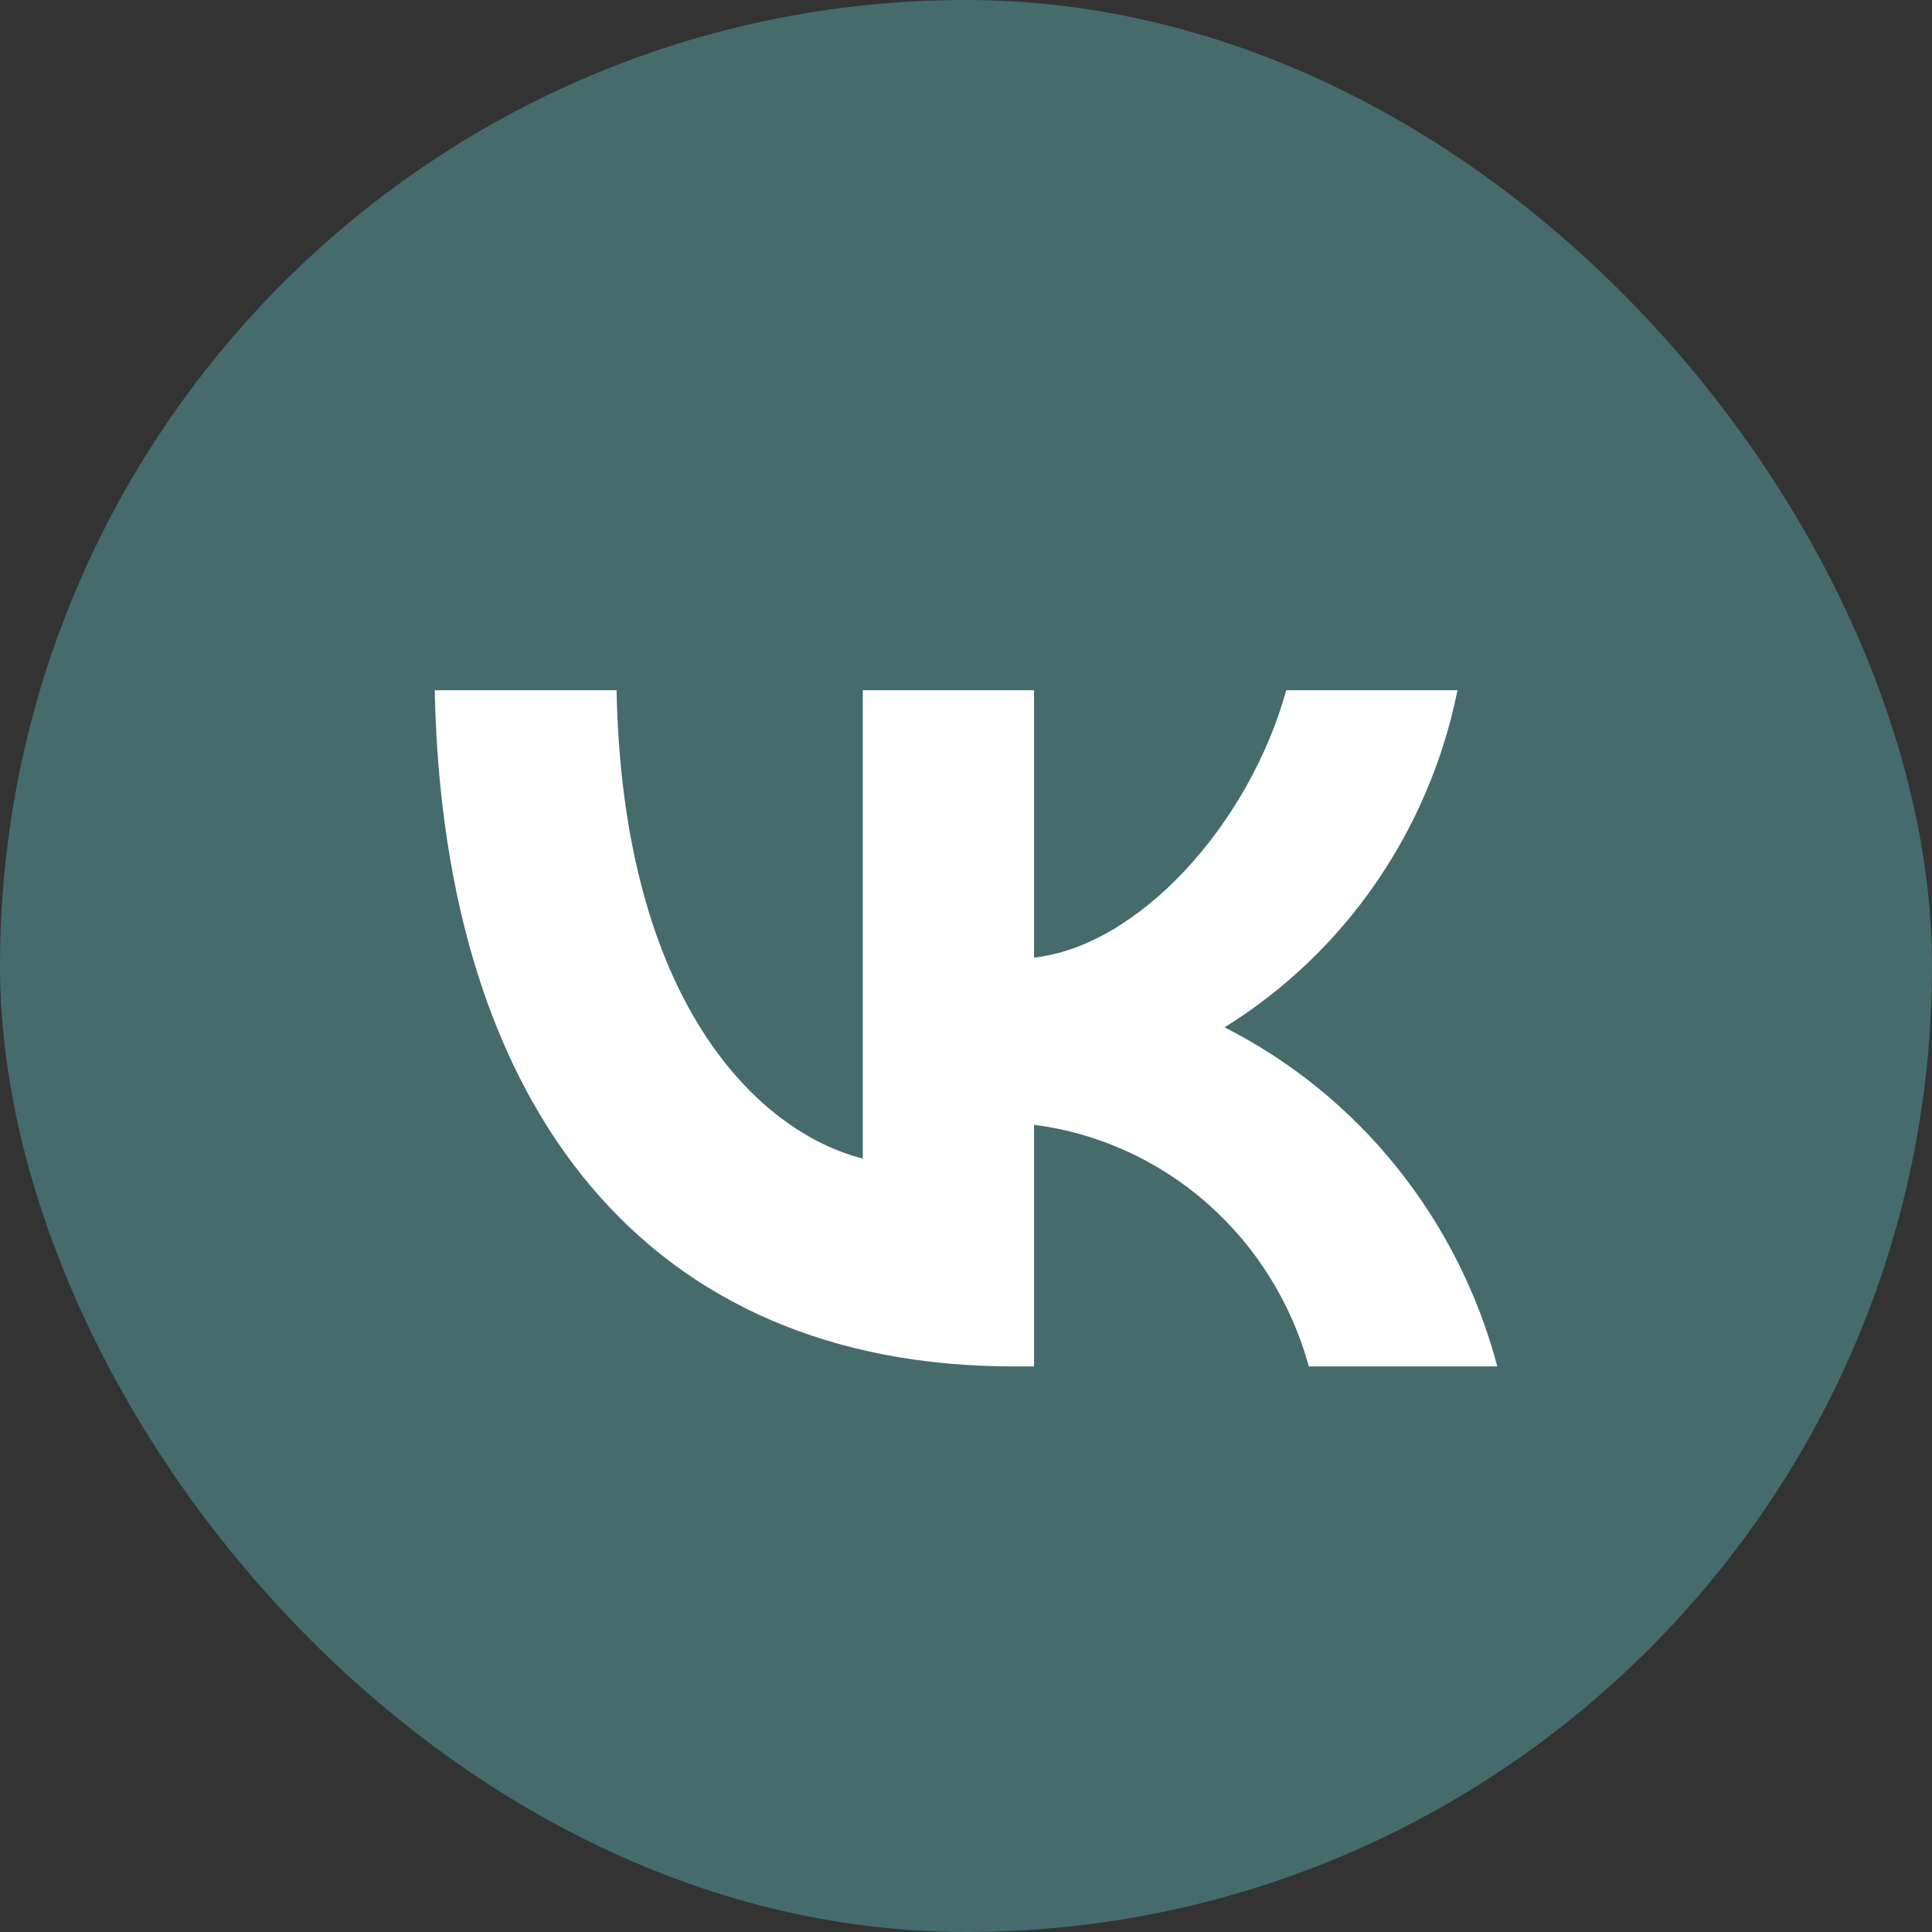
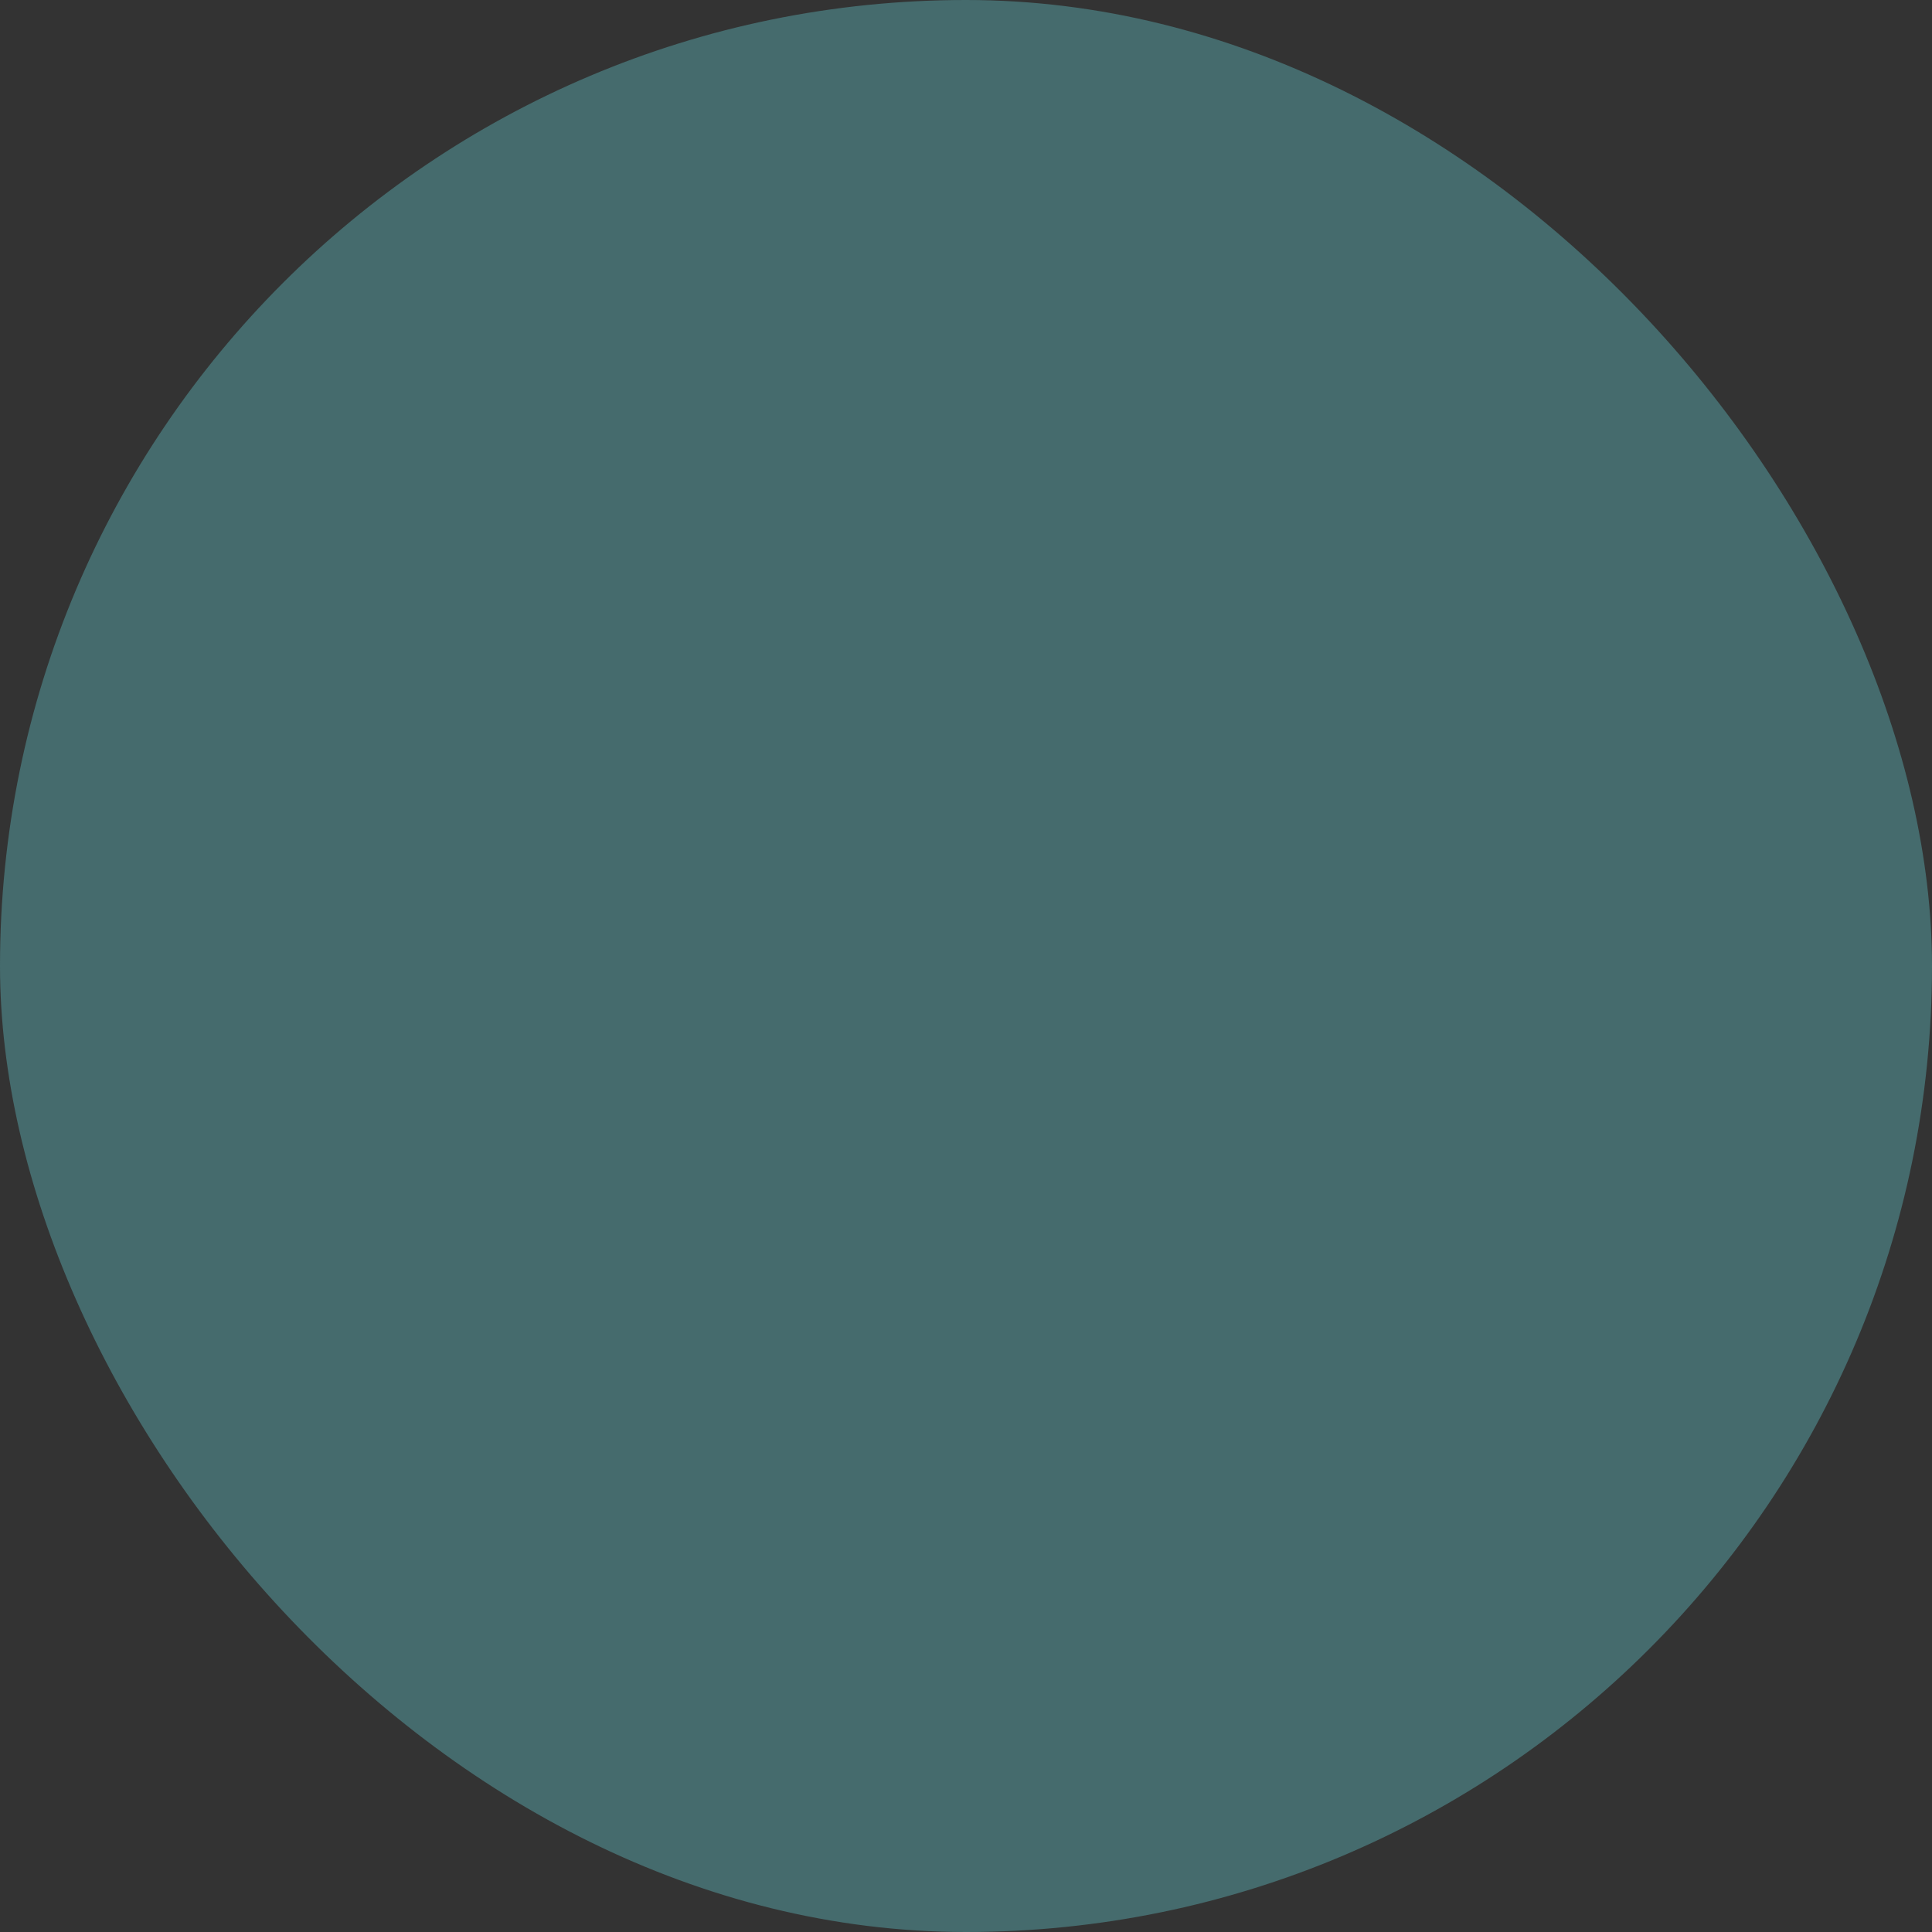
<svg xmlns="http://www.w3.org/2000/svg" width="73" height="73" viewBox="0 0 73 73" fill="none">
  <rect x="0" y="0" width="73" height="73" fill="#333333" stroke="none" />
  <rect width="73" height="73" rx="36.5" fill="#456B6D" />
-   <path d="M38.294 51.63C24.576 51.63 16.752 42.039 16.426 26.08H23.297C23.523 37.794 28.589 42.755 32.601 43.778V26.08H39.071V36.182C43.034 35.748 47.197 31.144 48.601 26.08H55.071C54.542 28.706 53.487 31.193 51.972 33.385C50.458 35.576 48.516 37.425 46.269 38.817C48.777 40.088 50.993 41.887 52.77 44.096C54.546 46.305 55.844 48.873 56.576 51.63H49.454C48.796 49.235 47.461 47.091 45.614 45.467C43.767 43.843 41.491 42.81 39.071 42.5V51.63H38.294Z" fill="white" />
</svg>